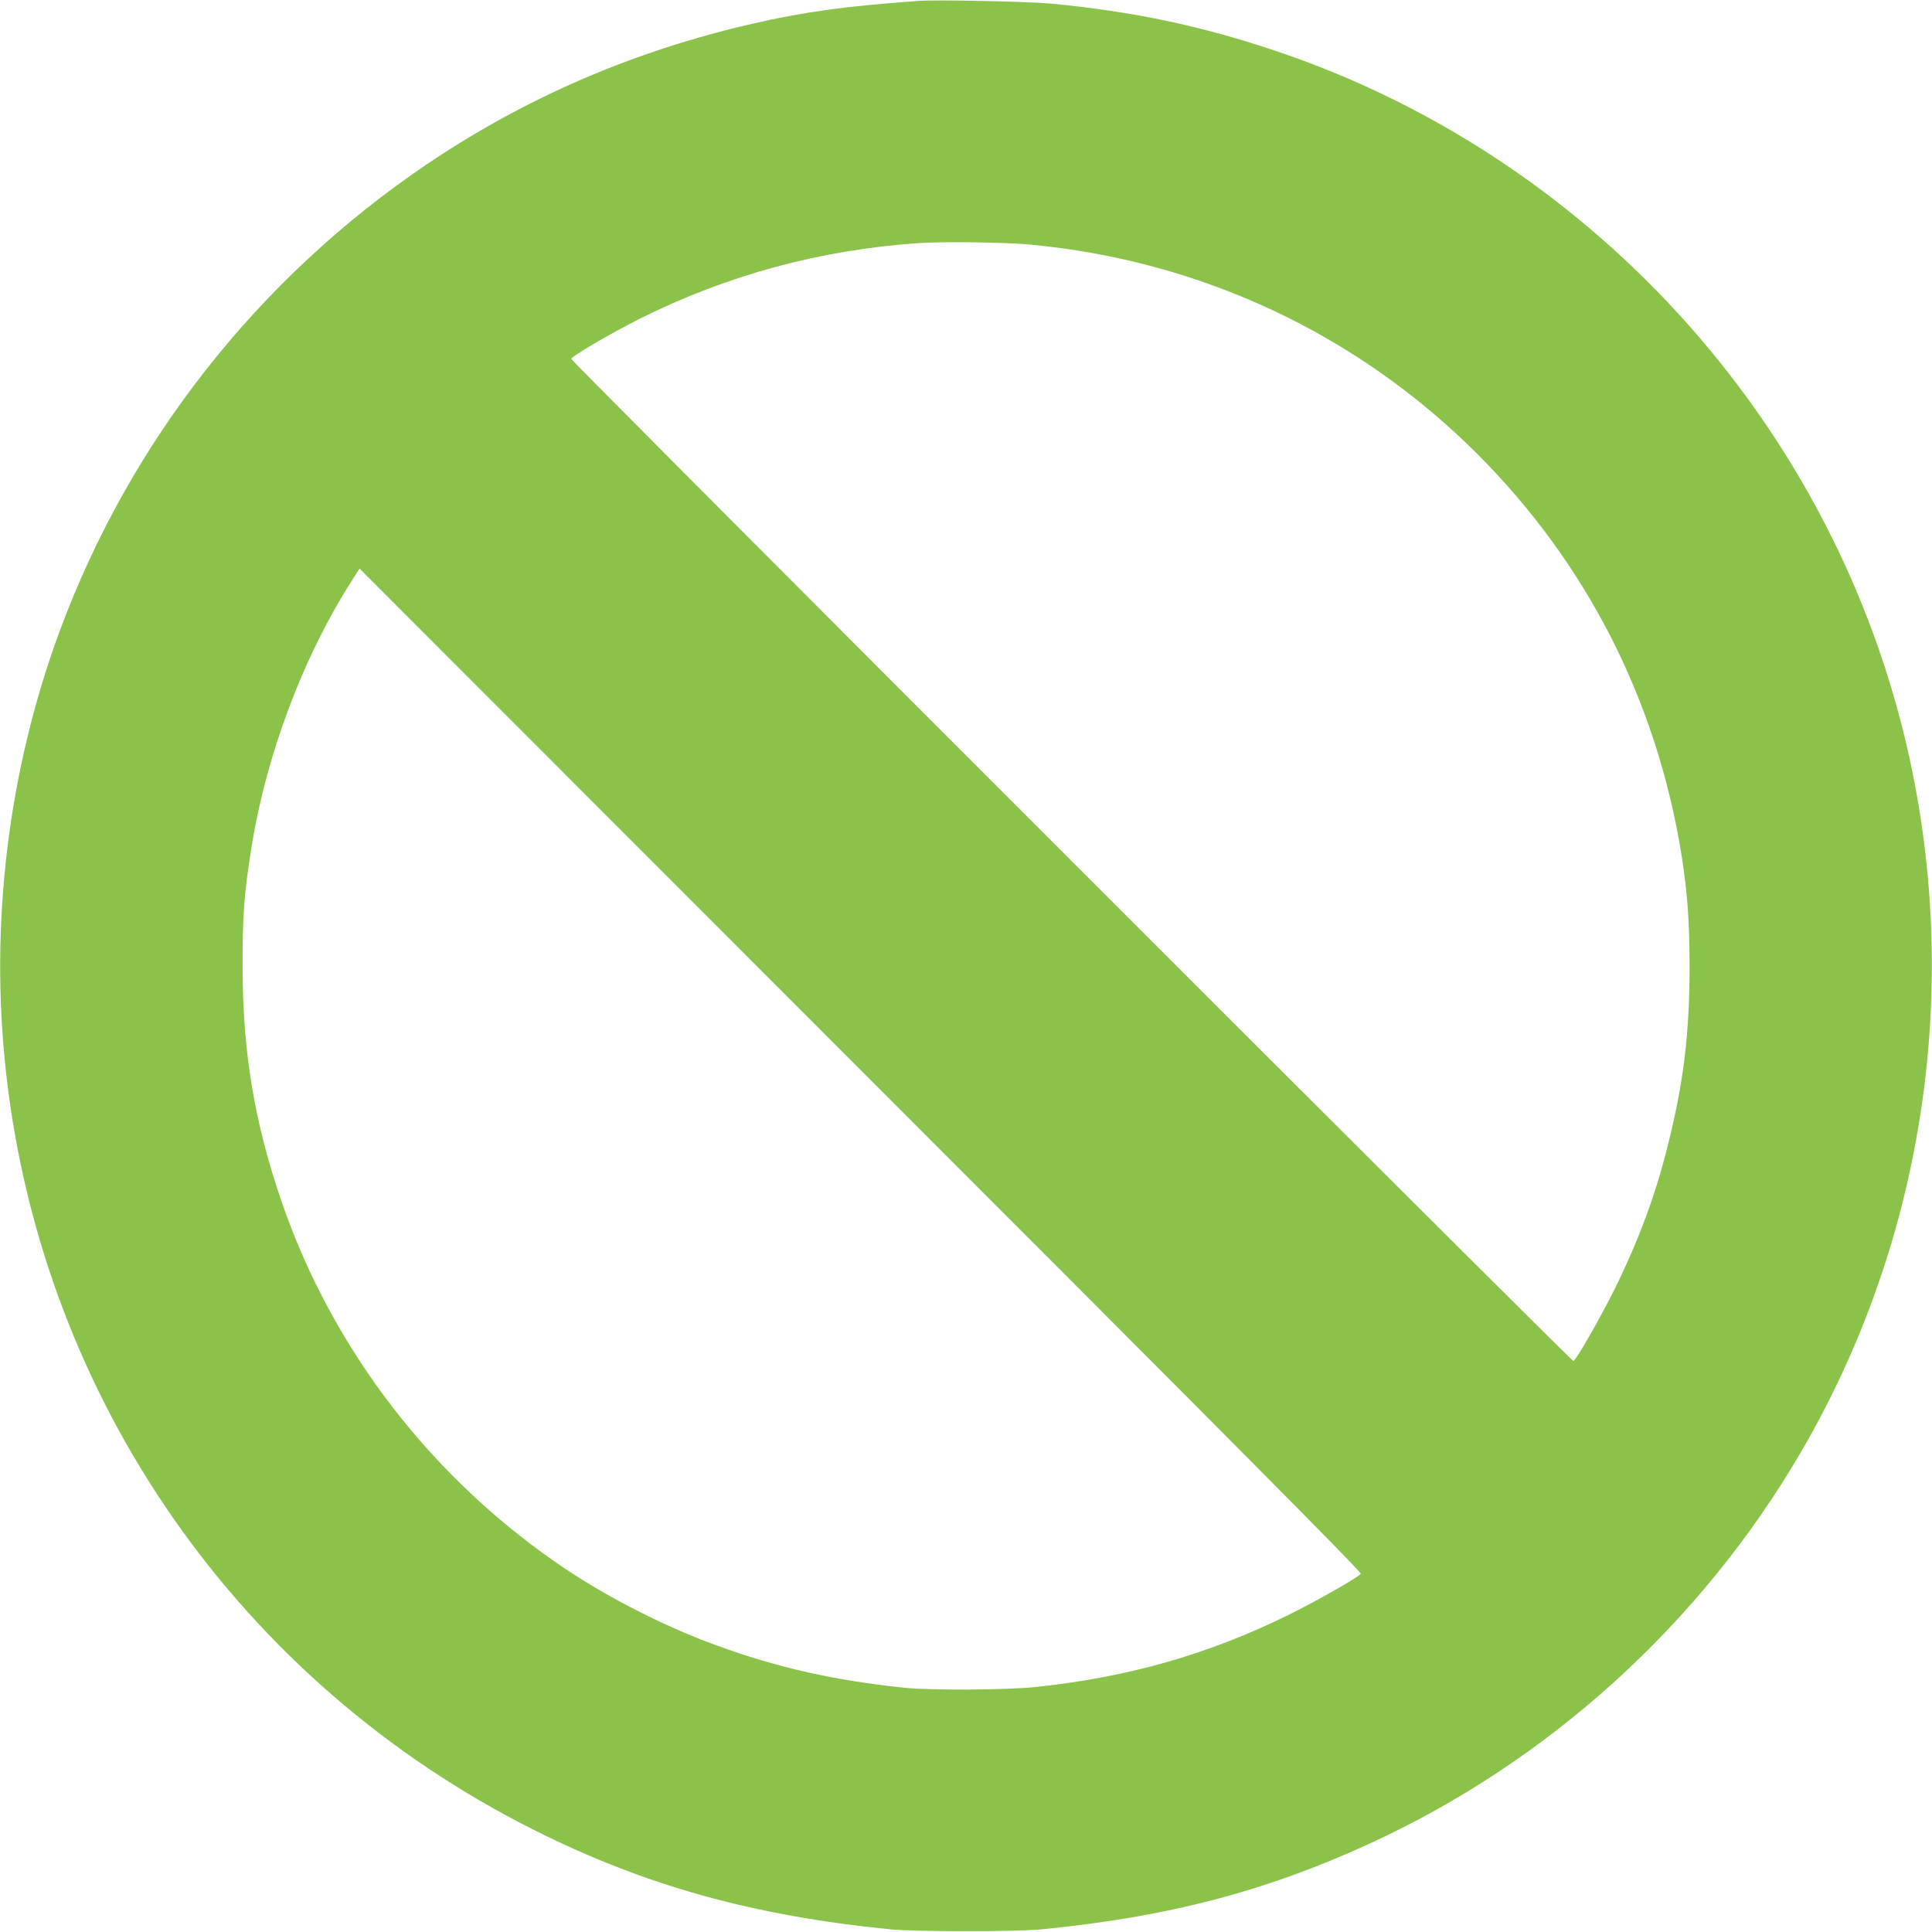
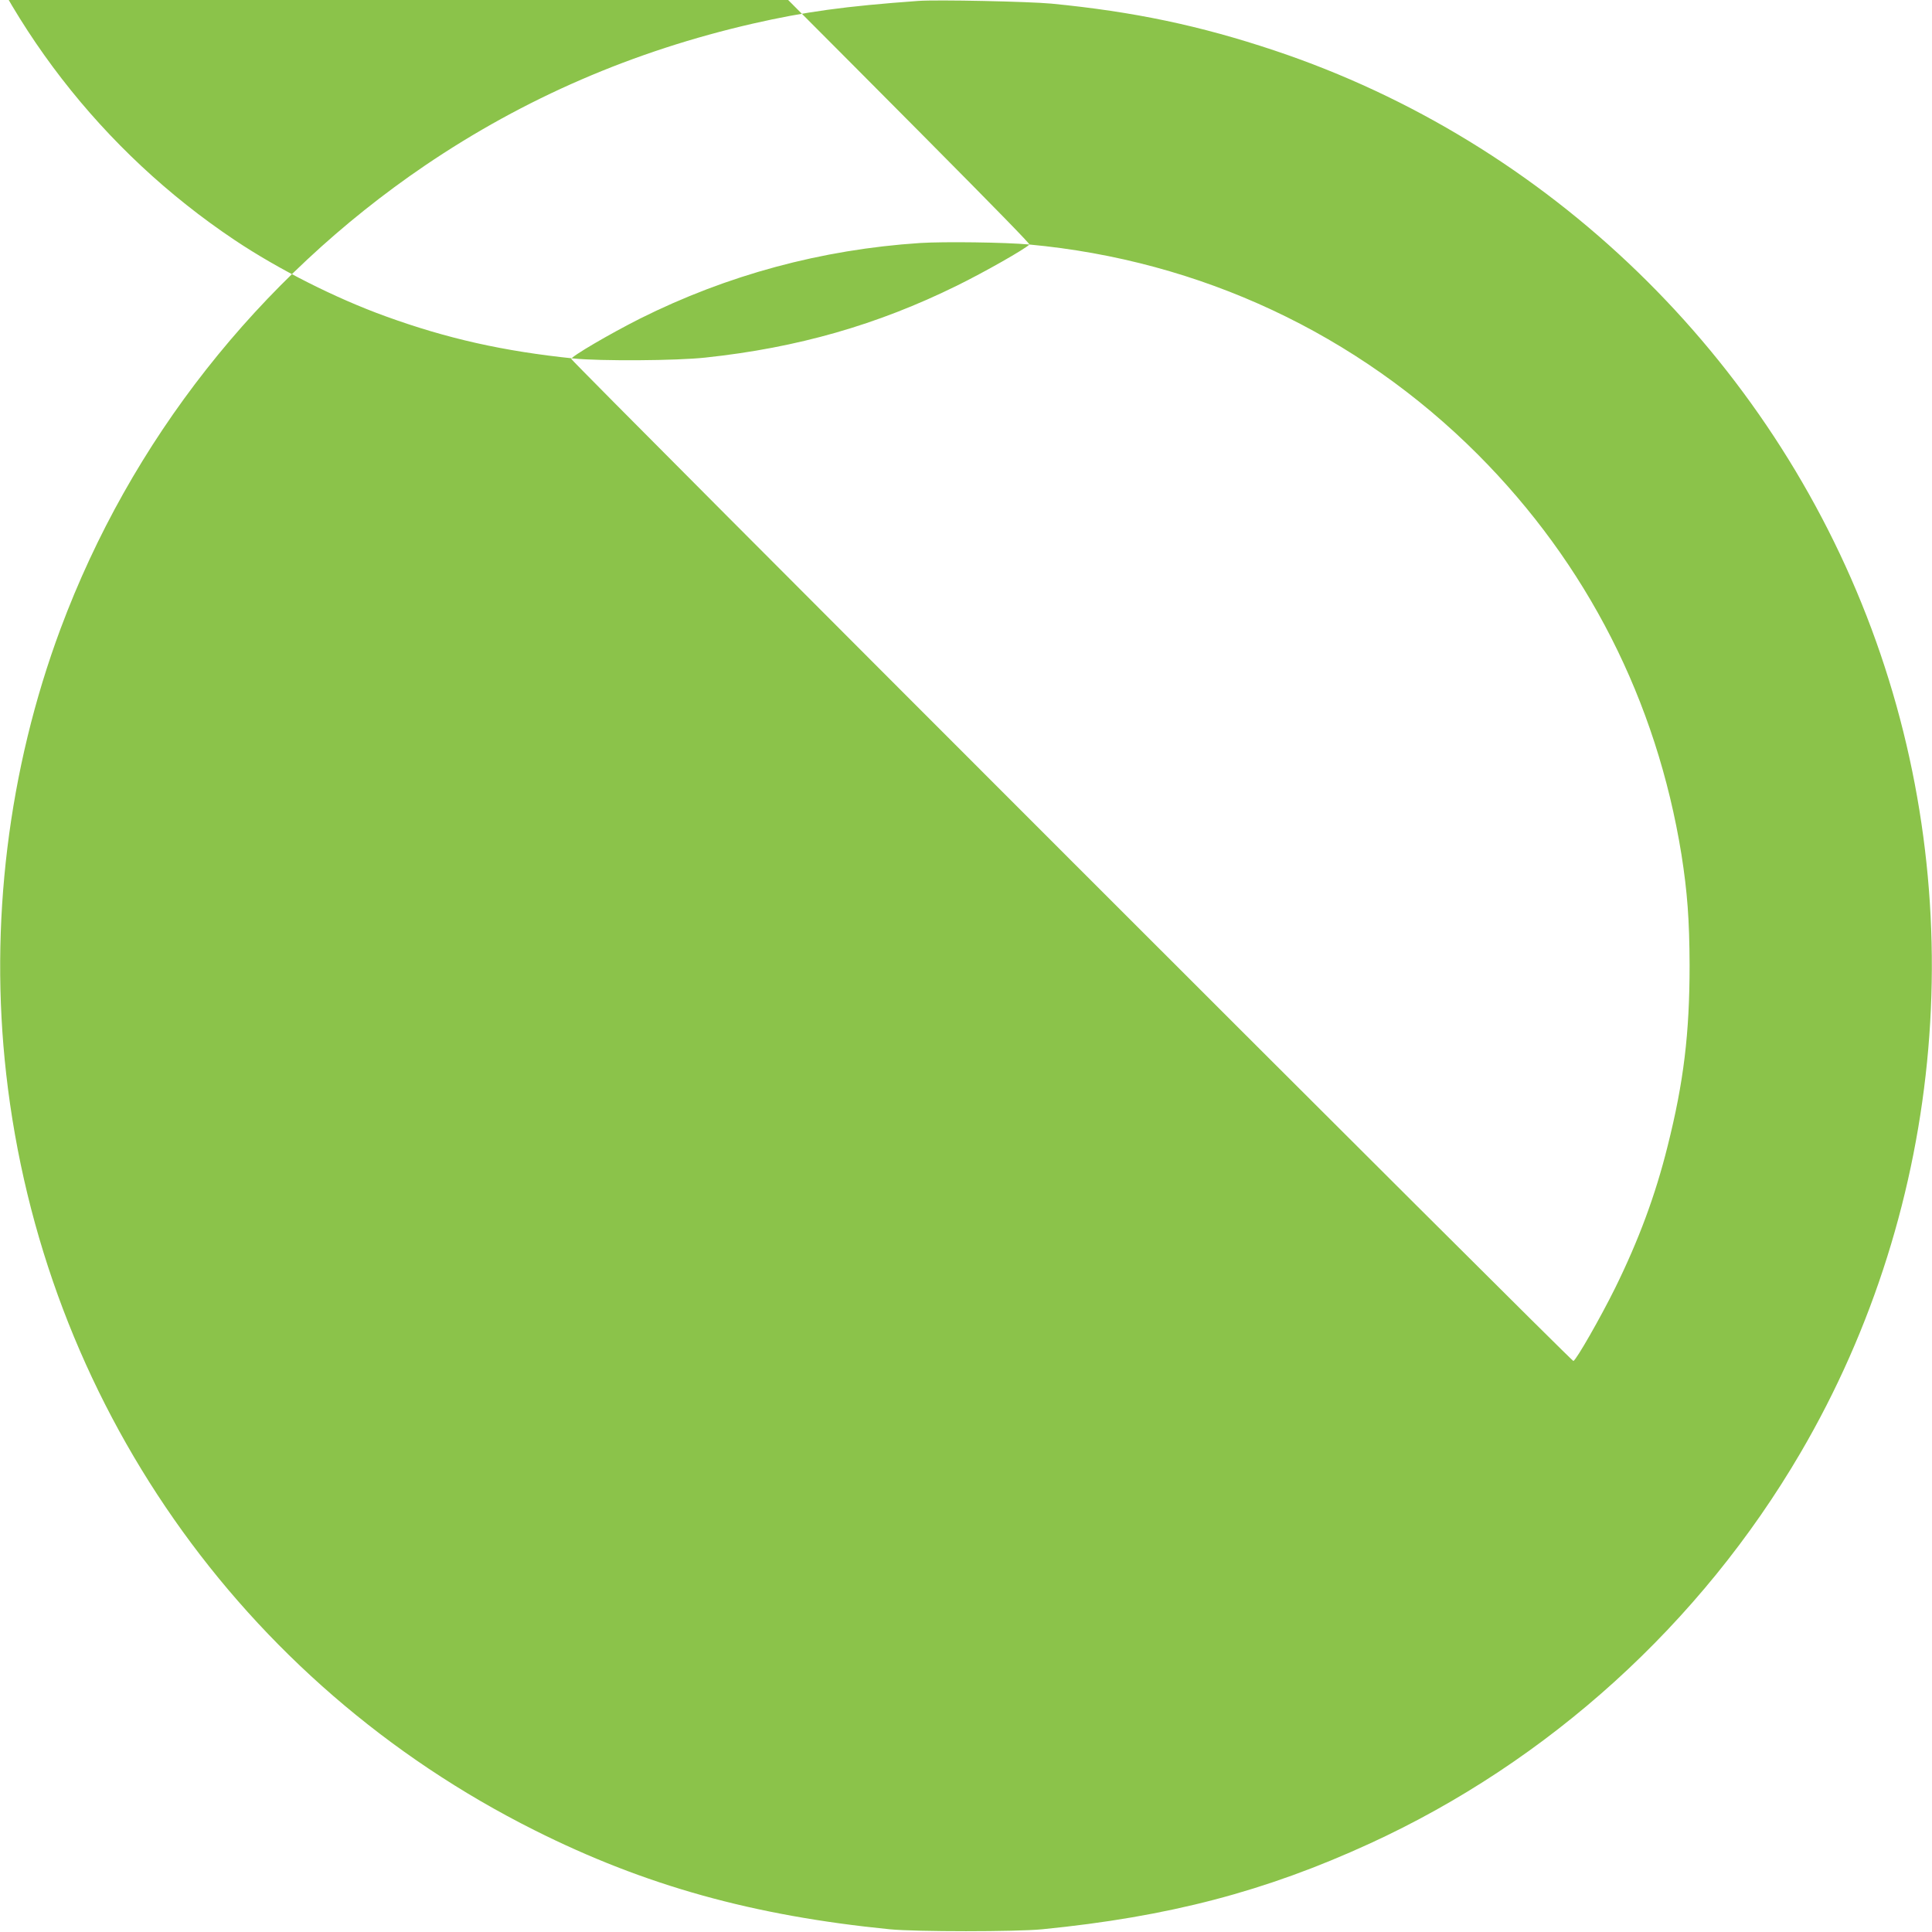
<svg xmlns="http://www.w3.org/2000/svg" version="1.0" width="1280pt" height="1280pt" viewBox="0 0 1280 1280" preserveAspectRatio="xMidYMid meet">
  <g transform="translate(0,1280) scale(0.1,-0.1)" fill="#8bc34a" stroke="none">
-     <path d="M6085 12794 c-486 -35 -753 -72 -1095 -150 -795 -182 -1516 -494 -2175 -941 -1105 -751 -1950 -1824 -2414 -3069 -347 -932 -472 -1957 -360 -2949 244 -2161 1553 -4035 3499 -5010 731 -367 1449 -567 2355 -657 174 -17 836 -17 1010 0 839 83 1479 251 2170 568 1186 544 2192 1457 2854 2589 963 1646 1137 3669 470 5459 -672 1803 -2140 3225 -3954 3831 -496 166 -935 258 -1479 311 -150 14 -759 27 -881 18z m735 -1614 c1134 -105 2173 -592 2971 -1391 724 -726 1184 -1631 1349 -2650 39 -248 53 -433 54 -734 0 -451 -39 -775 -146 -1200 -81 -325 -191 -621 -348 -940 -95 -192 -257 -476 -276 -482 -12 -4 -6639 6623 -6639 6639 0 17 255 166 455 267 578 289 1202 458 1855 501 156 10 565 5 725 -10z m2196 -8807 c-27 -29 -298 -183 -481 -273 -526 -259 -1055 -411 -1665 -476 -190 -21 -696 -24 -875 -6 -463 48 -835 131 -1243 279 -330 119 -709 310 -1002 506 -879 588 -1545 1449 -1884 2435 -183 534 -259 996 -259 1572 0 316 10 464 54 744 97 631 344 1291 675 1807 l46 72 3322 -3324 c2503 -2504 3320 -3327 3312 -3336z" />
+     <path d="M6085 12794 c-486 -35 -753 -72 -1095 -150 -795 -182 -1516 -494 -2175 -941 -1105 -751 -1950 -1824 -2414 -3069 -347 -932 -472 -1957 -360 -2949 244 -2161 1553 -4035 3499 -5010 731 -367 1449 -567 2355 -657 174 -17 836 -17 1010 0 839 83 1479 251 2170 568 1186 544 2192 1457 2854 2589 963 1646 1137 3669 470 5459 -672 1803 -2140 3225 -3954 3831 -496 166 -935 258 -1479 311 -150 14 -759 27 -881 18z m735 -1614 c1134 -105 2173 -592 2971 -1391 724 -726 1184 -1631 1349 -2650 39 -248 53 -433 54 -734 0 -451 -39 -775 -146 -1200 -81 -325 -191 -621 -348 -940 -95 -192 -257 -476 -276 -482 -12 -4 -6639 6623 -6639 6639 0 17 255 166 455 267 578 289 1202 458 1855 501 156 10 565 5 725 -10z c-27 -29 -298 -183 -481 -273 -526 -259 -1055 -411 -1665 -476 -190 -21 -696 -24 -875 -6 -463 48 -835 131 -1243 279 -330 119 -709 310 -1002 506 -879 588 -1545 1449 -1884 2435 -183 534 -259 996 -259 1572 0 316 10 464 54 744 97 631 344 1291 675 1807 l46 72 3322 -3324 c2503 -2504 3320 -3327 3312 -3336z" />
  </g>
</svg>